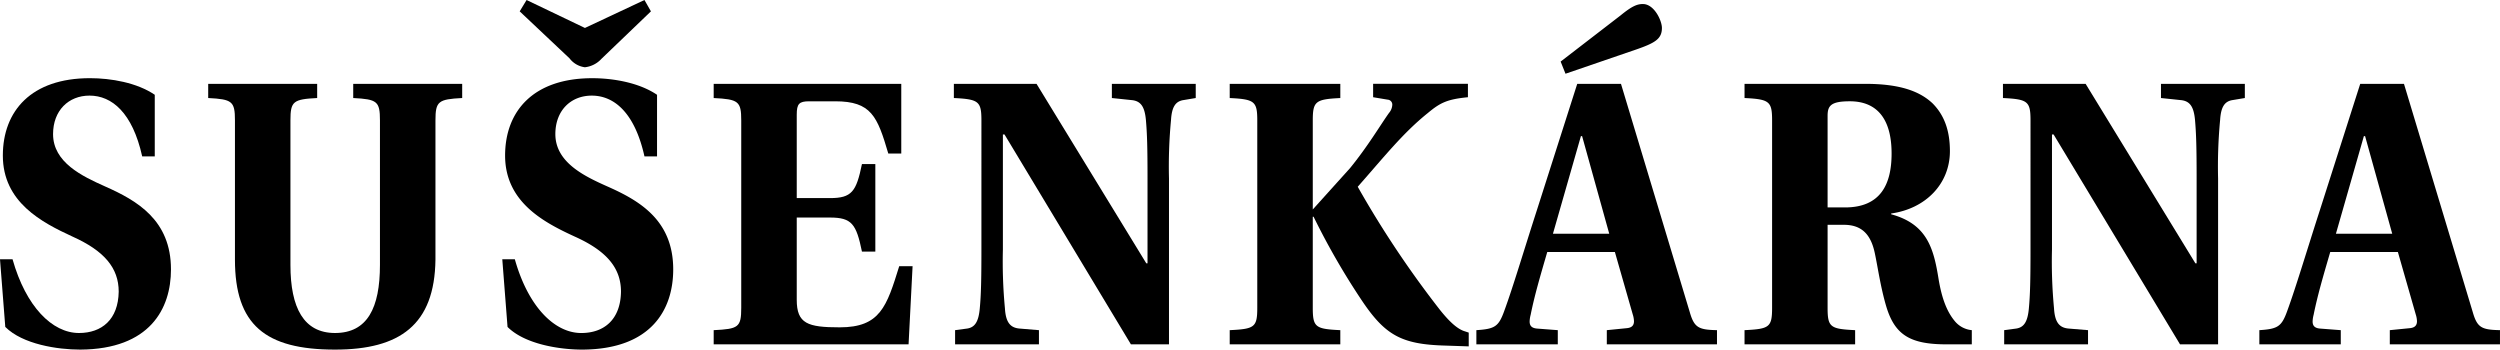
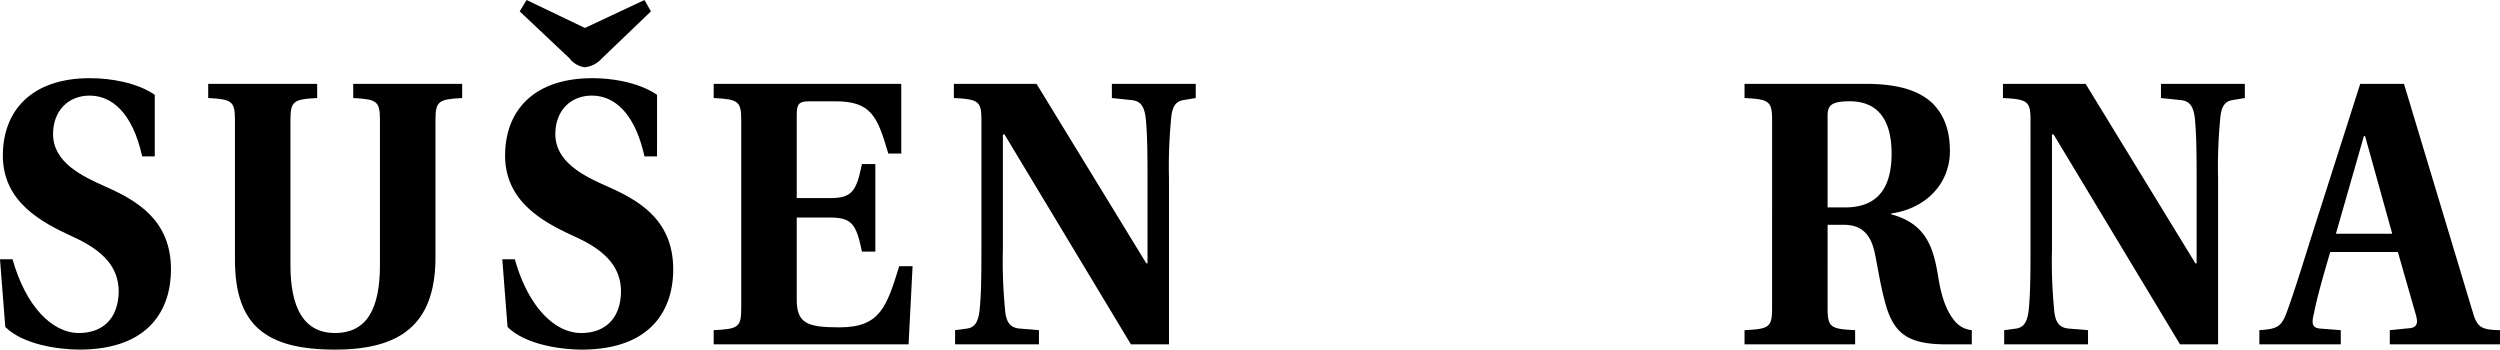
<svg xmlns="http://www.w3.org/2000/svg" width="560.057" height="78.32" viewBox="0 0 560.057 78.32">
  <defs>
    <clipPath id="clip-path">
      <rect id="Rectangle_534" data-name="Rectangle 534" width="560.057" height="78.32" />
    </clipPath>
  </defs>
  <g id="Group_577" data-name="Group 577" transform="translate(0 0)">
    <g id="Group_554" data-name="Group 554" transform="translate(0 0)" clip-path="url(#clip-path)">
      <path id="Path_3274" data-name="Path 3274" d="M31.854,21.393C29.68,11.59,25.048,7.78,20.058,7.78c-4.718,0-8.171,3.354-8.171,8.623,0,6.35,6.535,9.437,11.615,11.706,7.173,3.173,14.8,7.53,14.8,18.607,0,8.8-4.718,17.88-20.329,17.965-5.08,0-12.89-1.18-16.79-5.08L0,44.448H2.811c3,10.617,8.895,16.515,14.883,16.515,5.085,0,8.8-2.992,8.9-9.256,0-5.356-3.272-9.166-10.345-12.343C9.351,36.186.637,31.653.637,21.212c0-9.984,6.35-17.337,19.511-17.337,4.718,0,10.526,1,14.522,3.72v13.8Z" transform="translate(0 13.638)" />
      <path id="Path_3275" data-name="Path 3275" d="M61.232,43.544c-.181,14.612-7.986,20.148-22.5,20.148-15.615,0-22.417-5.537-22.417-20.148V12.327c0-4.267-.637-4.718-5.993-4.994V4.156H34.734V7.333c-5.356.276-5.988.728-5.988,4.994v32.4c0,9.618,2.992,15.245,9.984,15.245,7.259,0,10.07-5.627,10.07-15.245v-32.4c0-4.267-.637-4.718-5.988-4.994V4.156h24.41V7.333c-5.351.276-5.988.728-5.988,4.994Z" transform="translate(36.319 14.627)" />
-       <path id="Path_3276" data-name="Path 3276" d="M56.75,35.028c-2.178-9.8-6.807-13.609-11.8-13.609-4.718,0-8.162,3.354-8.162,8.619,0,6.35,6.531,9.441,11.615,11.71,7.168,3.173,14.788,7.53,14.788,18.6,0,8.8-4.714,17.88-20.329,17.97-5.08,0-12.885-1.18-16.786-5.08L24.9,58.083h2.811C30.7,68.7,36.6,74.6,42.595,74.6c5.08,0,8.8-2.992,8.895-9.252,0-5.356-3.272-9.17-10.35-12.348-6.9-3.173-15.611-7.71-15.611-18.151,0-9.984,6.355-17.333,19.516-17.333,4.718,0,10.526,1,14.522,3.72V35.028ZM58.2,2.541,47.132,13.158a5.934,5.934,0,0,1-3.72,1.907,5.137,5.137,0,0,1-3.453-2L28.8,2.541,30.342,0l13.071,6.26L56.75,0Z" transform="translate(87.624 0.003)" />
+       <path id="Path_3276" data-name="Path 3276" d="M56.75,35.028c-2.178-9.8-6.807-13.609-11.8-13.609-4.718,0-8.162,3.354-8.162,8.619,0,6.35,6.531,9.441,11.615,11.71,7.168,3.173,14.788,7.53,14.788,18.6,0,8.8-4.714,17.88-20.329,17.97-5.08,0-12.885-1.18-16.786-5.08L24.9,58.083h2.811C30.7,68.7,36.6,74.6,42.595,74.6c5.08,0,8.8-2.992,8.895-9.252,0-5.356-3.272-9.17-10.35-12.348-6.9-3.173-15.611-7.71-15.611-18.151,0-9.984,6.355-17.333,19.516-17.333,4.718,0,10.526,1,14.522,3.72V35.028M58.2,2.541,47.132,13.158a5.934,5.934,0,0,1-3.72,1.907,5.137,5.137,0,0,1-3.453-2L28.8,2.541,30.342,0l13.071,6.26L56.75,0Z" transform="translate(87.624 0.003)" />
      <path id="Path_3277" data-name="Path 3277" d="M41.549,12.327c0-4.262-.637-4.718-6.174-4.99V4.156H77.4V19.767H74.492c-2.454-8.348-3.815-11.7-11.891-11.7H56.793c-2.269,0-2.811.542-2.811,2.992V29.751h7.439c4.9,0,5.9-1.451,7.168-7.62h3v19.6h-3c-1.27-6.169-2.269-7.625-7.168-7.625H53.982V52.534c0,5.351,2.45,6.169,9.618,6.169,9.075,0,10.526-4.628,13.342-13.7h2.992l-.9,17.514H35.375V59.336c5.537-.267,6.174-.633,6.174-4.99Z" transform="translate(124.506 14.627)" />
      <path id="Path_3278" data-name="Path 3278" d="M65.8,4.156,90.388,44.362h.276V25.394c0-6.9-.09-10.074-.362-13.161-.276-2.9-1.089-4.262-3.268-4.443l-4.357-.456V4.156h18.788V7.333L98.74,7.79c-1.812.271-2.63,1.541-2.811,4.443a110.832,110.832,0,0,0-.456,13.161v37.12H86.944L58.629,15.5h-.366V41.276a110.814,110.814,0,0,0,.456,13.161c.181,3,1.089,4.357,3.263,4.538l4.357.362v3.177H47.556V59.336l2.721-.362c1.727-.276,2.545-1.541,2.811-4.538.276-2.906.366-6.264.366-13.161V12.327c0-4.267-.633-4.718-6.174-4.994V4.156Z" transform="translate(166.407 14.627)" />
-       <path id="Path_3279" data-name="Path 3279" d="M67.127,12.327c0-4.267-.637-4.718-6.174-4.99V4.156H85.73V7.338c-5.537.271-6.169.723-6.169,4.99V32.3l8.348-9.261c3.991-4.9,6.716-9.527,8.709-12.339a3.041,3.041,0,0,0,.755-1.812A1.109,1.109,0,0,0,96.351,7.7l-3.272-.547v-3h21.238v3c-4.718.456-6.26,1.275-8.985,3.543-5.532,4.443-9.618,9.618-15.7,16.515A223.957,223.957,0,0,0,108.056,54.8c2.178,2.725,3.991,4.357,5.627,4.813l.814.271V62.97l-5.351-.181c-9.8-.276-13.432-2.359-18.7-10.255A161.715,161.715,0,0,1,79.741,33.927H79.56v20.42c0,4.357.633,4.723,6.169,4.99v3.177H60.953V59.336c5.537-.267,6.174-.633,6.174-4.99Z" transform="translate(214.531 14.627)" />
-       <path id="Path_3280" data-name="Path 3280" d="M73.179,76.441V73.26c4.176-.267,4.994-.814,6.264-4.352C81.35,63.732,83.886,55.2,86.7,46.49l9.075-28.41h9.8l15.425,51.194c1,3.444,2,3.9,6.083,3.986v3.182H102.4V73.26l4.538-.452c1.107-.118,1.55-.66,1.55-1.559a5.534,5.534,0,0,0-.28-1.528l-4-13.975H89.061c-1.451,4.994-2.811,9.532-3.72,14.07a6.363,6.363,0,0,0-.23,1.5c0,.913.416,1.46,1.591,1.582l4.718.362v3.182ZM102.945,51.66,96.866,29.79H96.6L90.331,51.66ZM92.057,13.09,105.49,2.745C107.939.751,109.119.2,110.479.2c2.545,0,4.267,3.729,4.267,5.36,0,2.45-1.541,3.354-5.717,4.809L93.147,15.815Z" transform="translate(257.562 0.703)" />
      <path id="Path_3281" data-name="Path 3281" d="M105.078,54.342c0,4.357.633,4.723,6.169,4.994v3.177H86.471V59.336c5.537-.271,6.174-.637,6.174-4.994V12.327c0-4.267-.637-4.718-6.174-4.994V4.156h27.045c7.715,0,12.162,1.632,15.064,4.357,2.816,2.816,3.9,6.445,3.9,10.711,0,7.349-5.442,12.89-13.157,13.975v.181c8.077,2.178,9.532,7.715,10.621,14.522.723,4.357,1.9,7.444,3.81,9.622a5.617,5.617,0,0,0,3.629,1.812v3.177h-5.717c-8.167,0-11.525-2.174-13.432-8.438-1.27-4.267-1.907-8.8-2.54-11.8-.908-4.542-3.087-6.54-6.987-6.54h-3.629Zm0-22.5h3.9c7.9,0,10.436-5.085,10.436-12.072,0-8.619-3.991-11.706-9.347-11.706-4.267,0-4.99,1-4.99,3.268Z" transform="translate(304.345 14.627)" />
      <path id="Path_3282" data-name="Path 3282" d="M117.8,4.156l24.591,40.206h.276V25.394c0-6.9-.09-10.074-.362-13.161-.276-2.9-1.089-4.262-3.268-4.443l-4.357-.456V4.156h18.788V7.333l-2.725.456c-1.812.271-2.63,1.541-2.811,4.443a110.821,110.821,0,0,0-.456,13.161v37.12h-8.529L110.629,15.5h-.366V41.276a110.827,110.827,0,0,0,.456,13.161c.181,3,1.089,4.357,3.263,4.538l4.357.362v3.177H99.556V59.336l2.721-.362c1.726-.276,2.545-1.541,2.811-4.538.276-2.906.366-6.264.366-13.161V12.327c0-4.267-.633-4.718-6.174-4.994V4.156Z" transform="translate(349.427 14.627)" />
      <path id="Path_3283" data-name="Path 3283" d="M111.989,62.513V59.336c4.176-.267,4.994-.814,6.264-4.357,1.9-5.17,4.443-13.7,7.259-22.417l9.075-28.406h9.8l15.425,51.189c1,3.448,2,3.9,6.083,3.991v3.177H141.213V59.336l4.538-.452c1.107-.122,1.55-.66,1.55-1.559a5.534,5.534,0,0,0-.28-1.528l-4-13.975H127.871c-1.455,4.994-2.811,9.532-3.724,14.07a6.574,6.574,0,0,0-.226,1.5c0,.913.416,1.46,1.591,1.582l4.718.362v3.177Zm29.766-24.777-6.079-21.87h-.271l-6.264,21.87Z" transform="translate(394.158 14.627)" />
    </g>
  </g>
</svg>